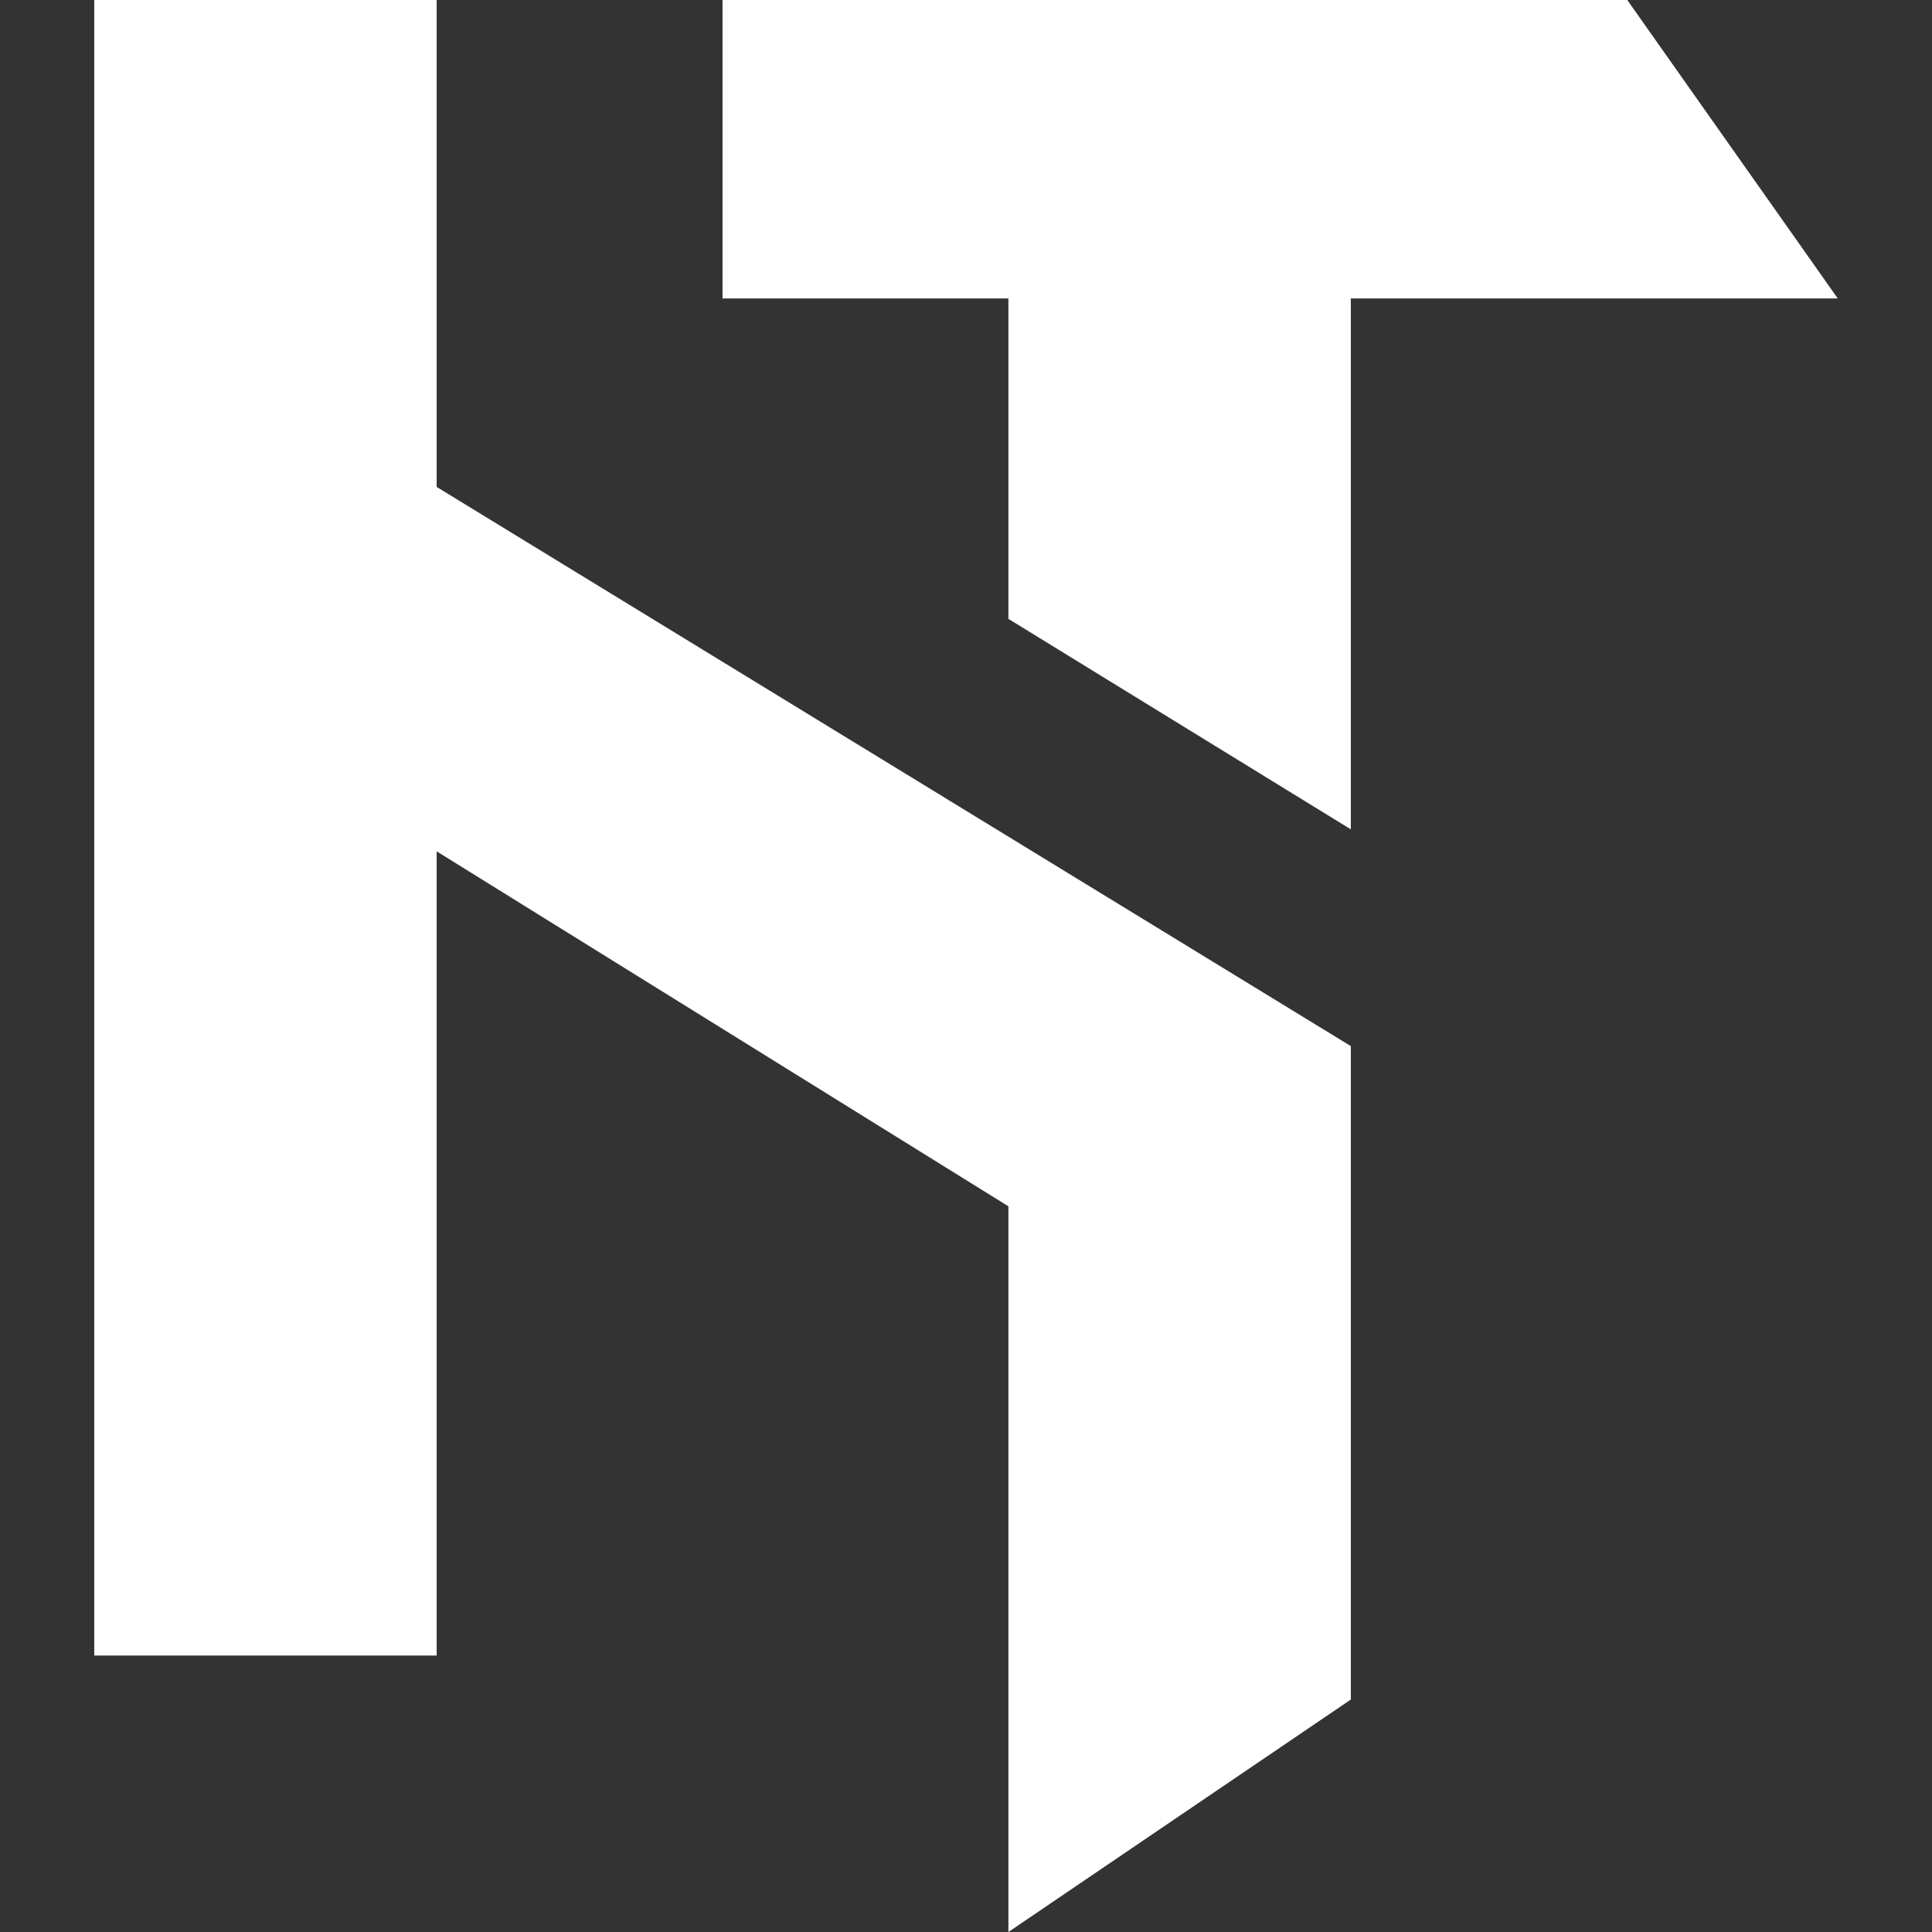
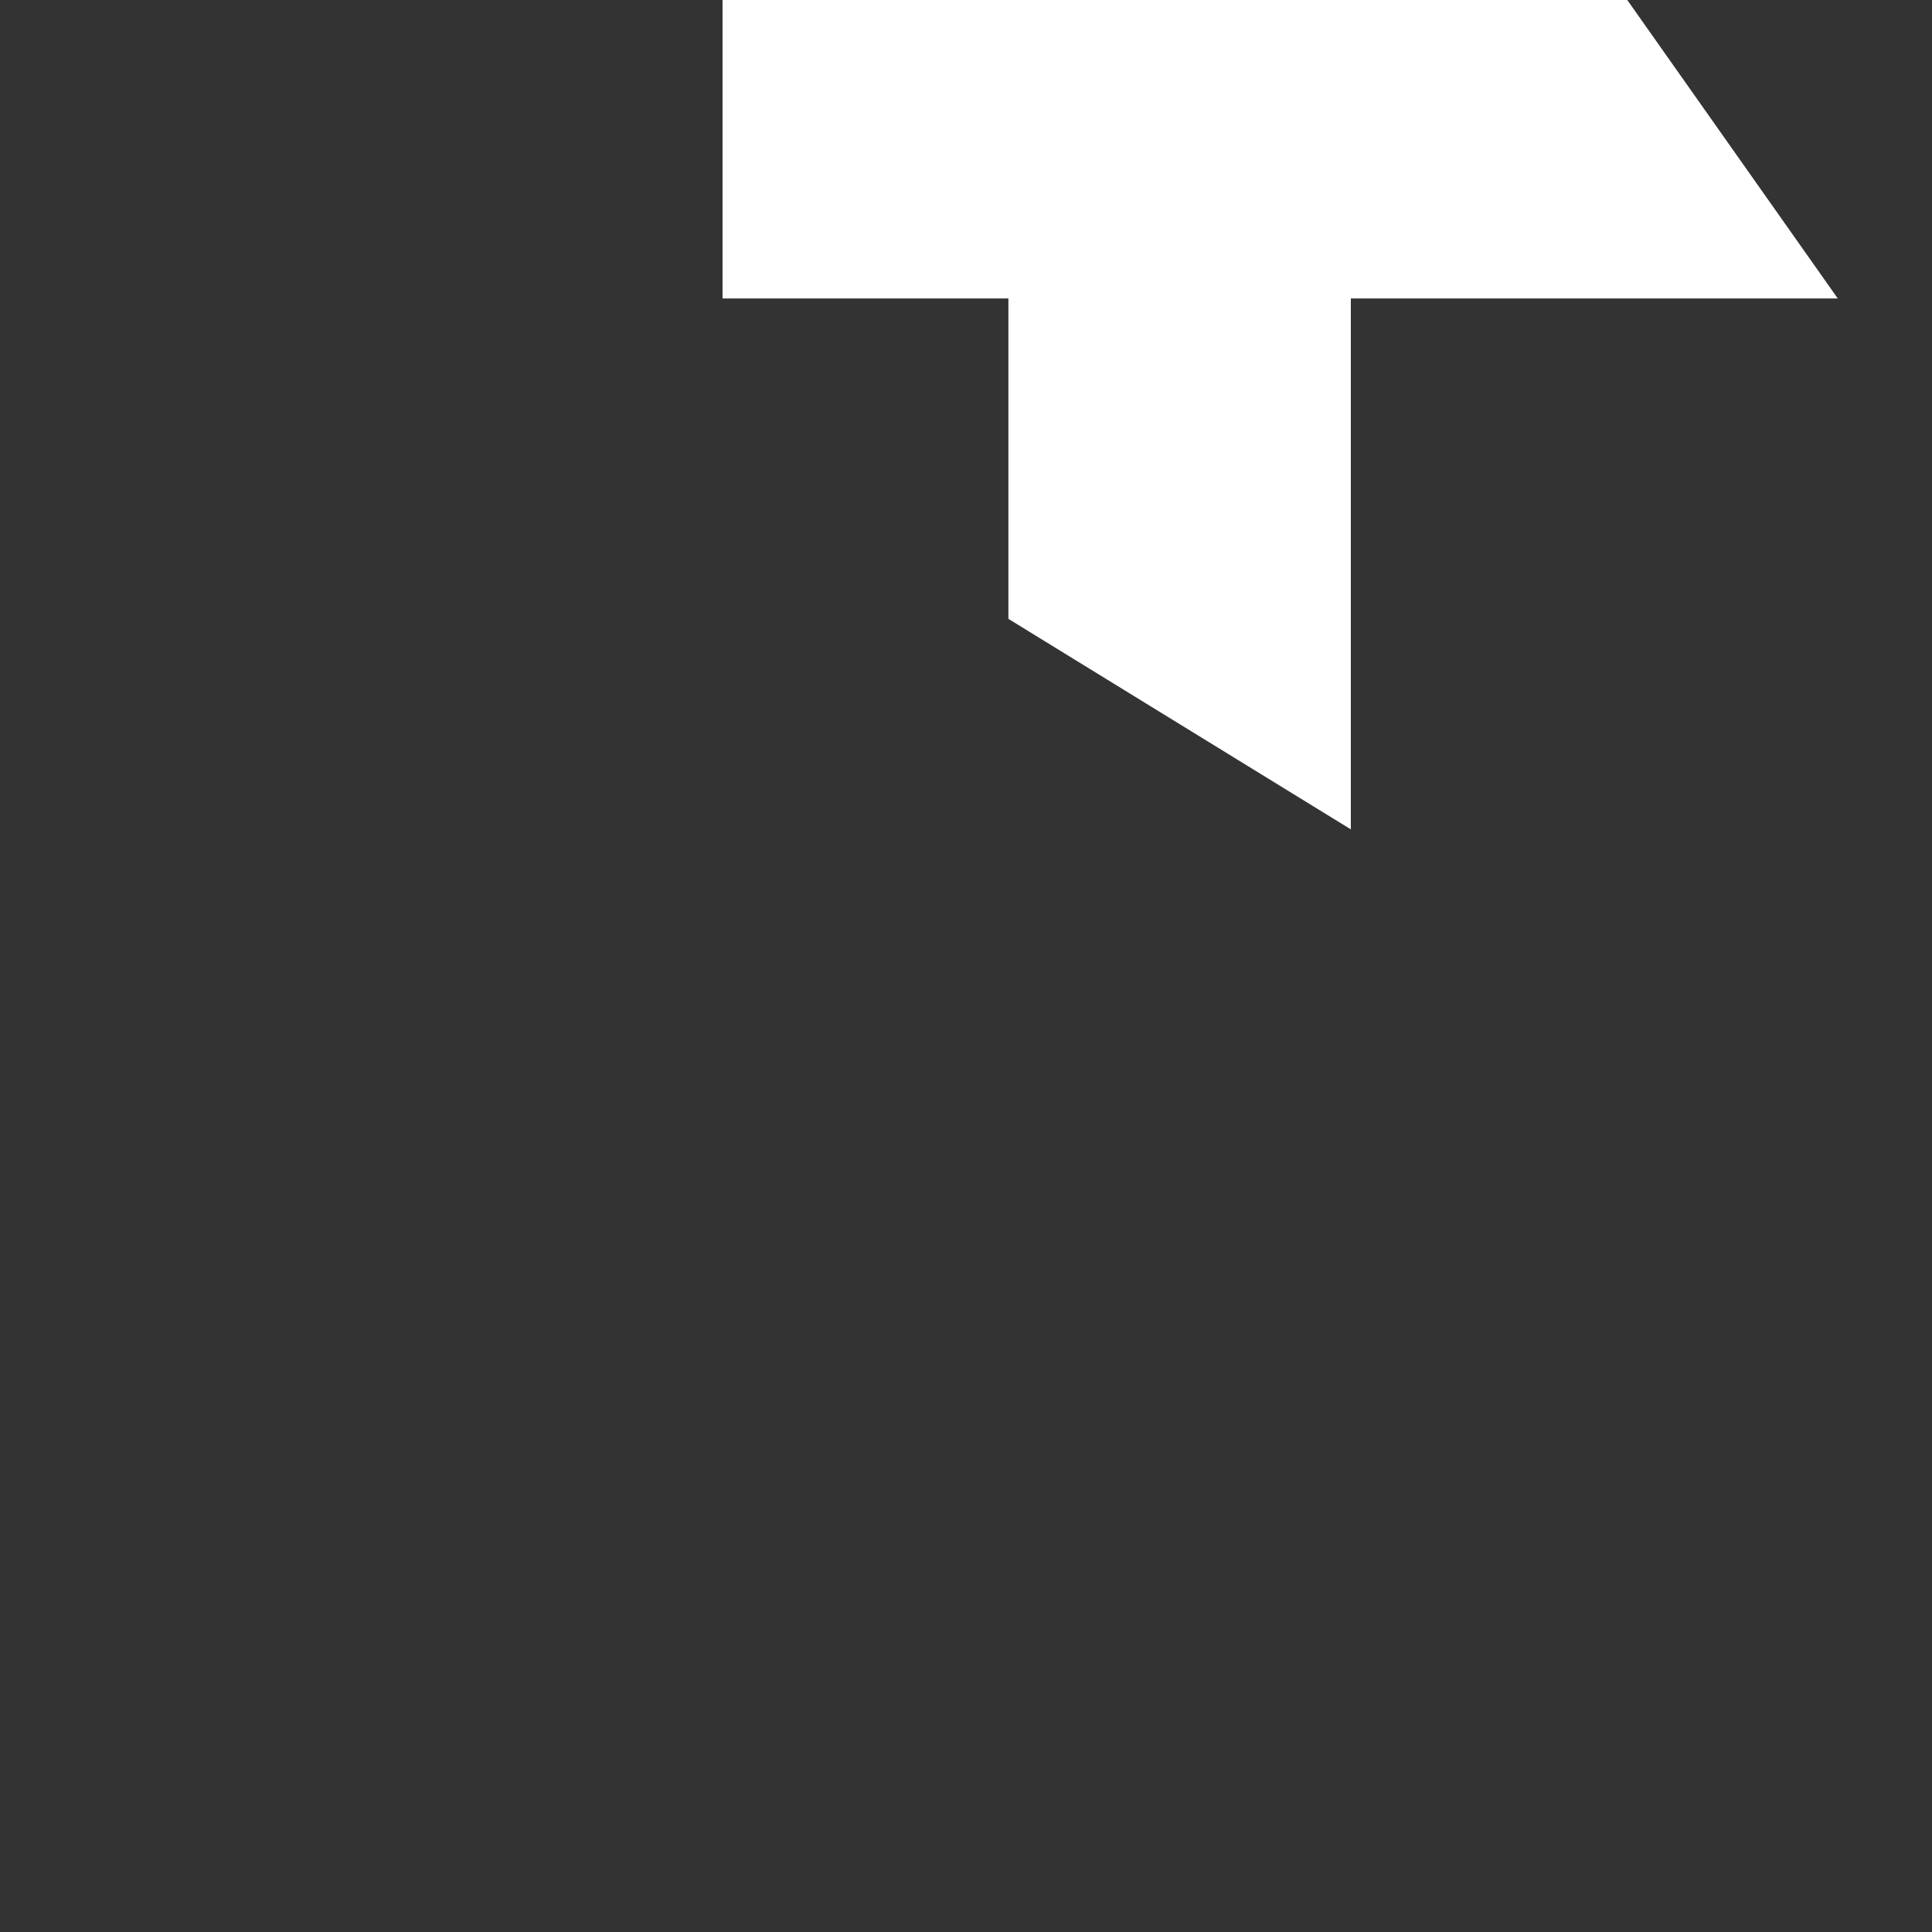
<svg xmlns="http://www.w3.org/2000/svg" version="1.1" id="Camada_1" x="0px" y="0px" viewBox="0 0 61.5 61.5" style="enable-background:new 0 0 61.5 61.5;" xml:space="preserve">
  <rect x="0" y="0" width="61.5" height="61.5" fill="#333333" stroke="none" />
  <style type="text/css">
	.st0{fill:#FFFFFF;}
</style>
-   <polygon class="st0" points="13.9,15.5 13.9,0 3,0 3,52.7 13.9,52.7 13.9,27.1 32.1,38.4 32.1,61.5 43,54.1 43,33.3 " />
  <polygon class="st0" points="58.5,9.5 51.8,0 23,0 23,9.5 32.1,9.5 32.1,19.7 43,26.4 43,9.5 " />
</svg>